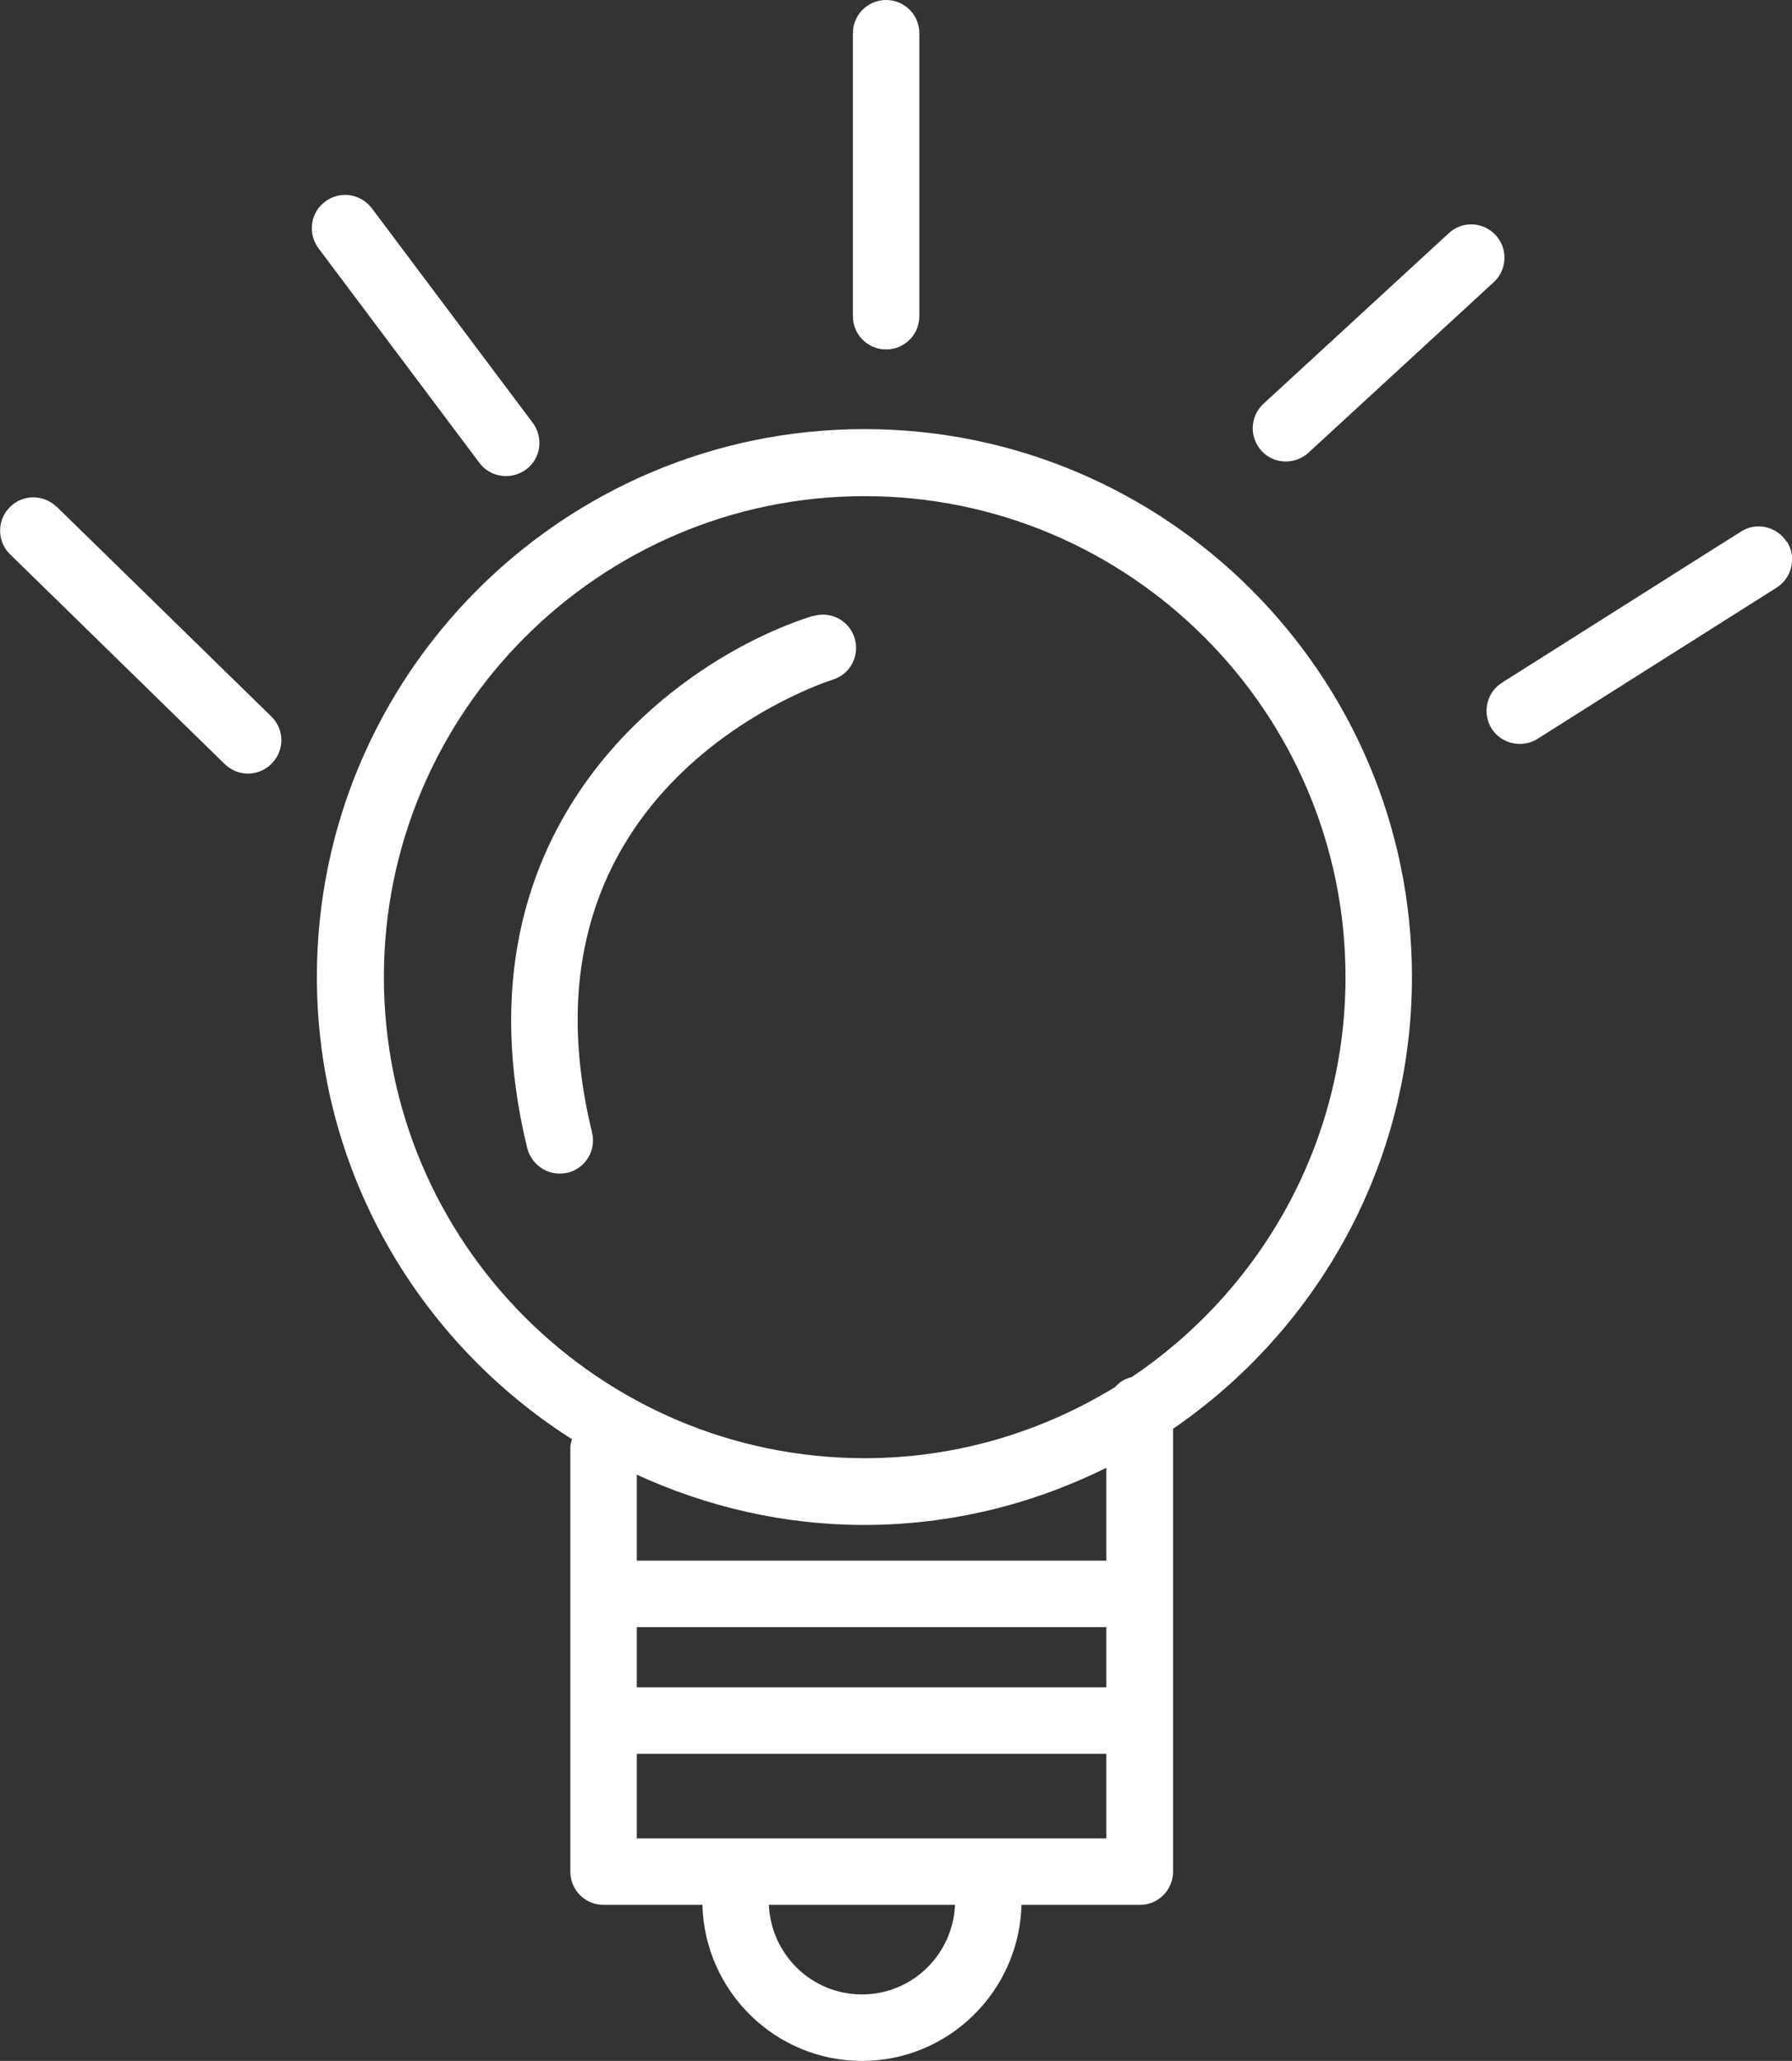
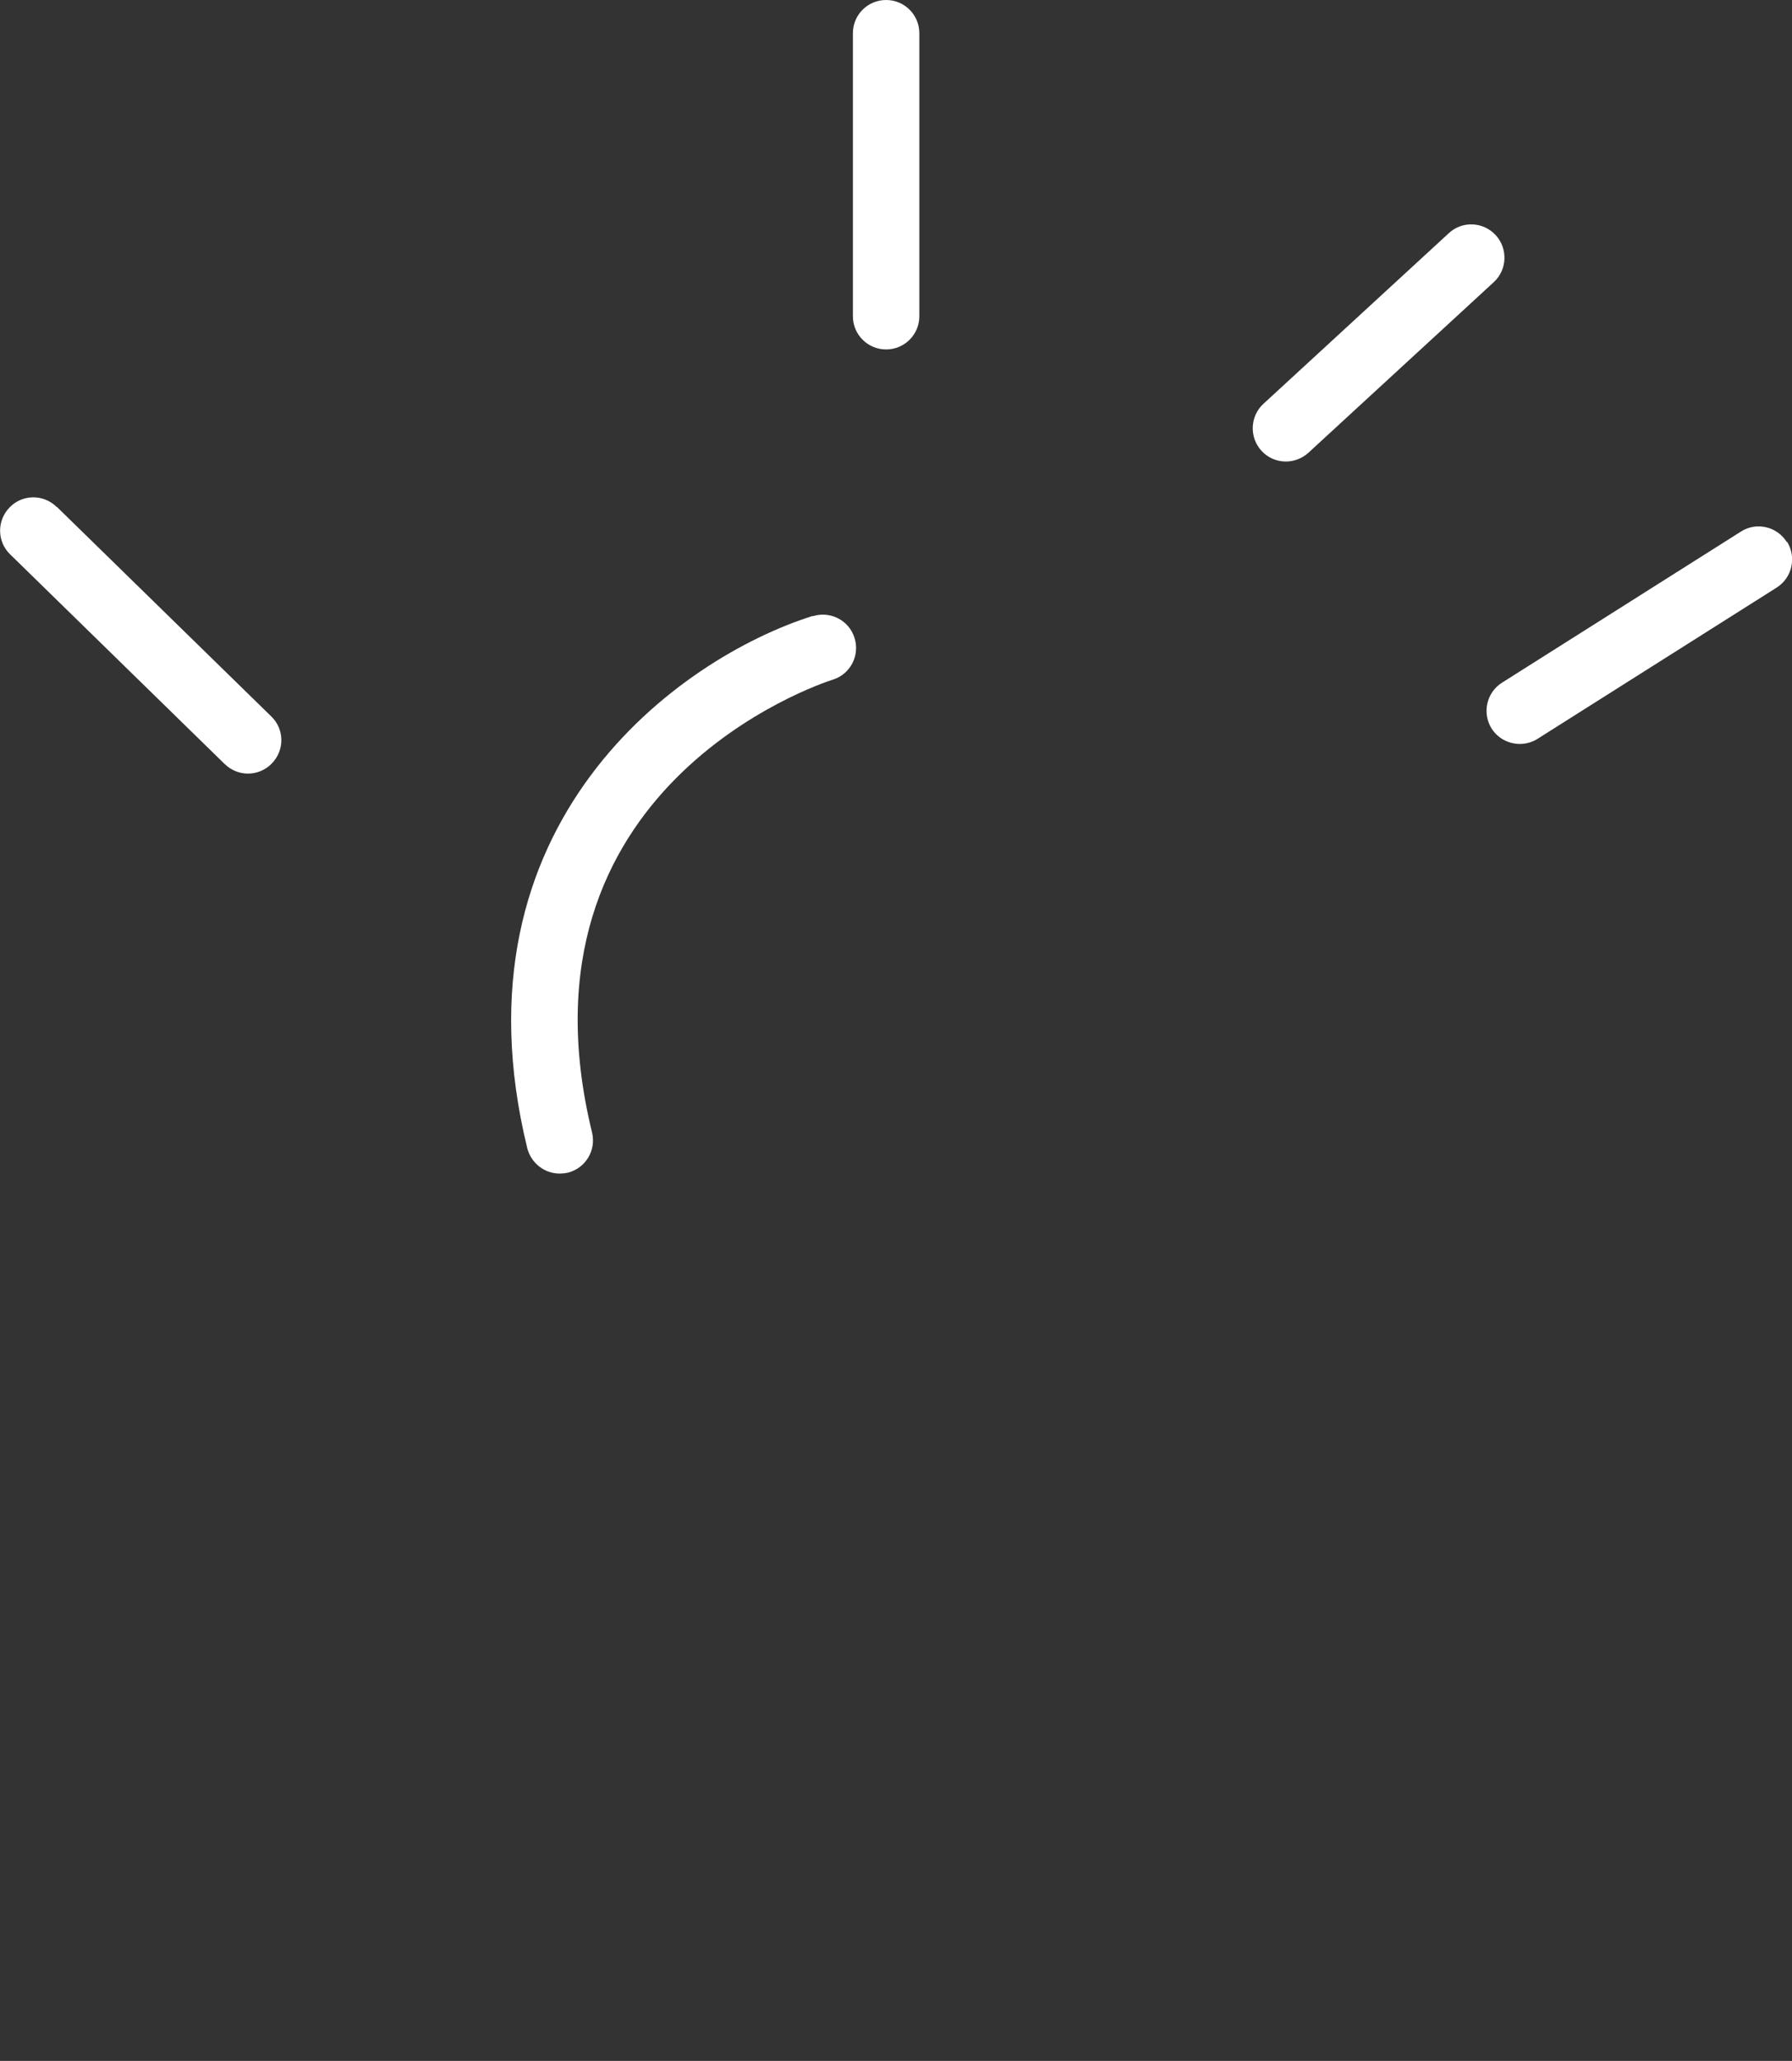
<svg xmlns="http://www.w3.org/2000/svg" viewBox="0 0 65.26 75.02">
  <rect x="0" y="0" width="65.26" height="75.02" fill="#333333" stroke="none" />
  <defs>
    <style>.d{fill:#fff;}</style>
  </defs>
  <g id="a" />
  <g id="b">
    <g id="c">
      <g>
-         <path class="d" d="M31.48,15.62c-10.99,0-19.94,8.94-19.94,19.94,0,7.08,3.72,13.29,9.29,16.83-.03,.1-.06,.19-.06,.3v15.44c0,.67,.54,1.21,1.21,1.21h3.6c.08,3.14,2.65,5.68,5.81,5.68s5.73-2.54,5.81-5.68h4.31c.67,0,1.21-.54,1.21-1.21v-16.12c5.25-3.6,8.7-9.63,8.7-16.45,0-10.99-8.94-19.94-19.94-19.94Zm-.09,56.98c-1.83,0-3.31-1.45-3.39-3.26h6.78c-.08,1.81-1.56,3.26-3.39,3.26Zm8.91-5.68H23.19v-3.08h17.1v3.08Zm0-5.5H23.19v-2.19h17.1v2.19Zm0-4.61H23.19v-3.13c2.53,1.16,5.33,1.83,8.28,1.83,3.17,0,6.15-.76,8.82-2.08v3.39Zm.9-6.68c-.23,.06-.44,.18-.59,.36-2.66,1.63-5.78,2.59-9.12,2.59-9.66,0-17.51-7.86-17.51-17.51s7.86-17.51,17.51-17.51,17.51,7.86,17.51,17.51c0,6.06-3.1,11.41-7.79,14.56Z" />
        <path class="d" d="M32.27,12.72c.67,0,1.21-.54,1.21-1.21V1.21c0-.67-.54-1.21-1.21-1.21s-1.21,.54-1.21,1.21V11.51c0,.67,.54,1.21,1.21,1.21Z" />
        <path class="d" d="M46.83,16.8c.29,0,.59-.11,.82-.32l6.75-6.21c.49-.45,.52-1.22,.07-1.71-.45-.49-1.22-.53-1.71-.07l-6.75,6.21c-.49,.45-.52,1.22-.07,1.71,.24,.26,.56,.39,.89,.39Z" />
        <path class="d" d="M65.07,19.73c-.36-.57-1.11-.74-1.67-.38l-8.7,5.5c-.57,.36-.73,1.11-.38,1.67,.23,.36,.62,.56,1.03,.56,.22,0,.45-.06,.65-.19l8.7-5.5c.57-.36,.73-1.11,.38-1.67Z" />
-         <path class="d" d="M17.46,16.85c.24,.32,.6,.48,.97,.48,.25,0,.51-.08,.73-.24,.54-.4,.64-1.16,.24-1.7l-5.86-7.81c-.4-.53-1.16-.65-1.7-.24-.54,.4-.64,1.16-.24,1.7l5.86,7.81Z" />
        <path class="d" d="M2.06,18.45c-.48-.47-1.25-.46-1.71,.02-.47,.48-.46,1.25,.02,1.71l7.81,7.63c.24,.23,.54,.35,.85,.35s.63-.12,.87-.37c.47-.48,.46-1.25-.02-1.71l-7.81-7.63Z" />
        <path class="d" d="M29.6,22.42c-4.86,1.53-13.28,7.55-10.4,19.37,.14,.55,.63,.93,1.18,.93,.1,0,.19-.01,.29-.03,.65-.16,1.05-.81,.89-1.47-3.06-12.55,8.29-16.33,8.77-16.48,.64-.2,.99-.88,.79-1.52-.2-.64-.88-.99-1.52-.79Z" />
      </g>
    </g>
  </g>
</svg>